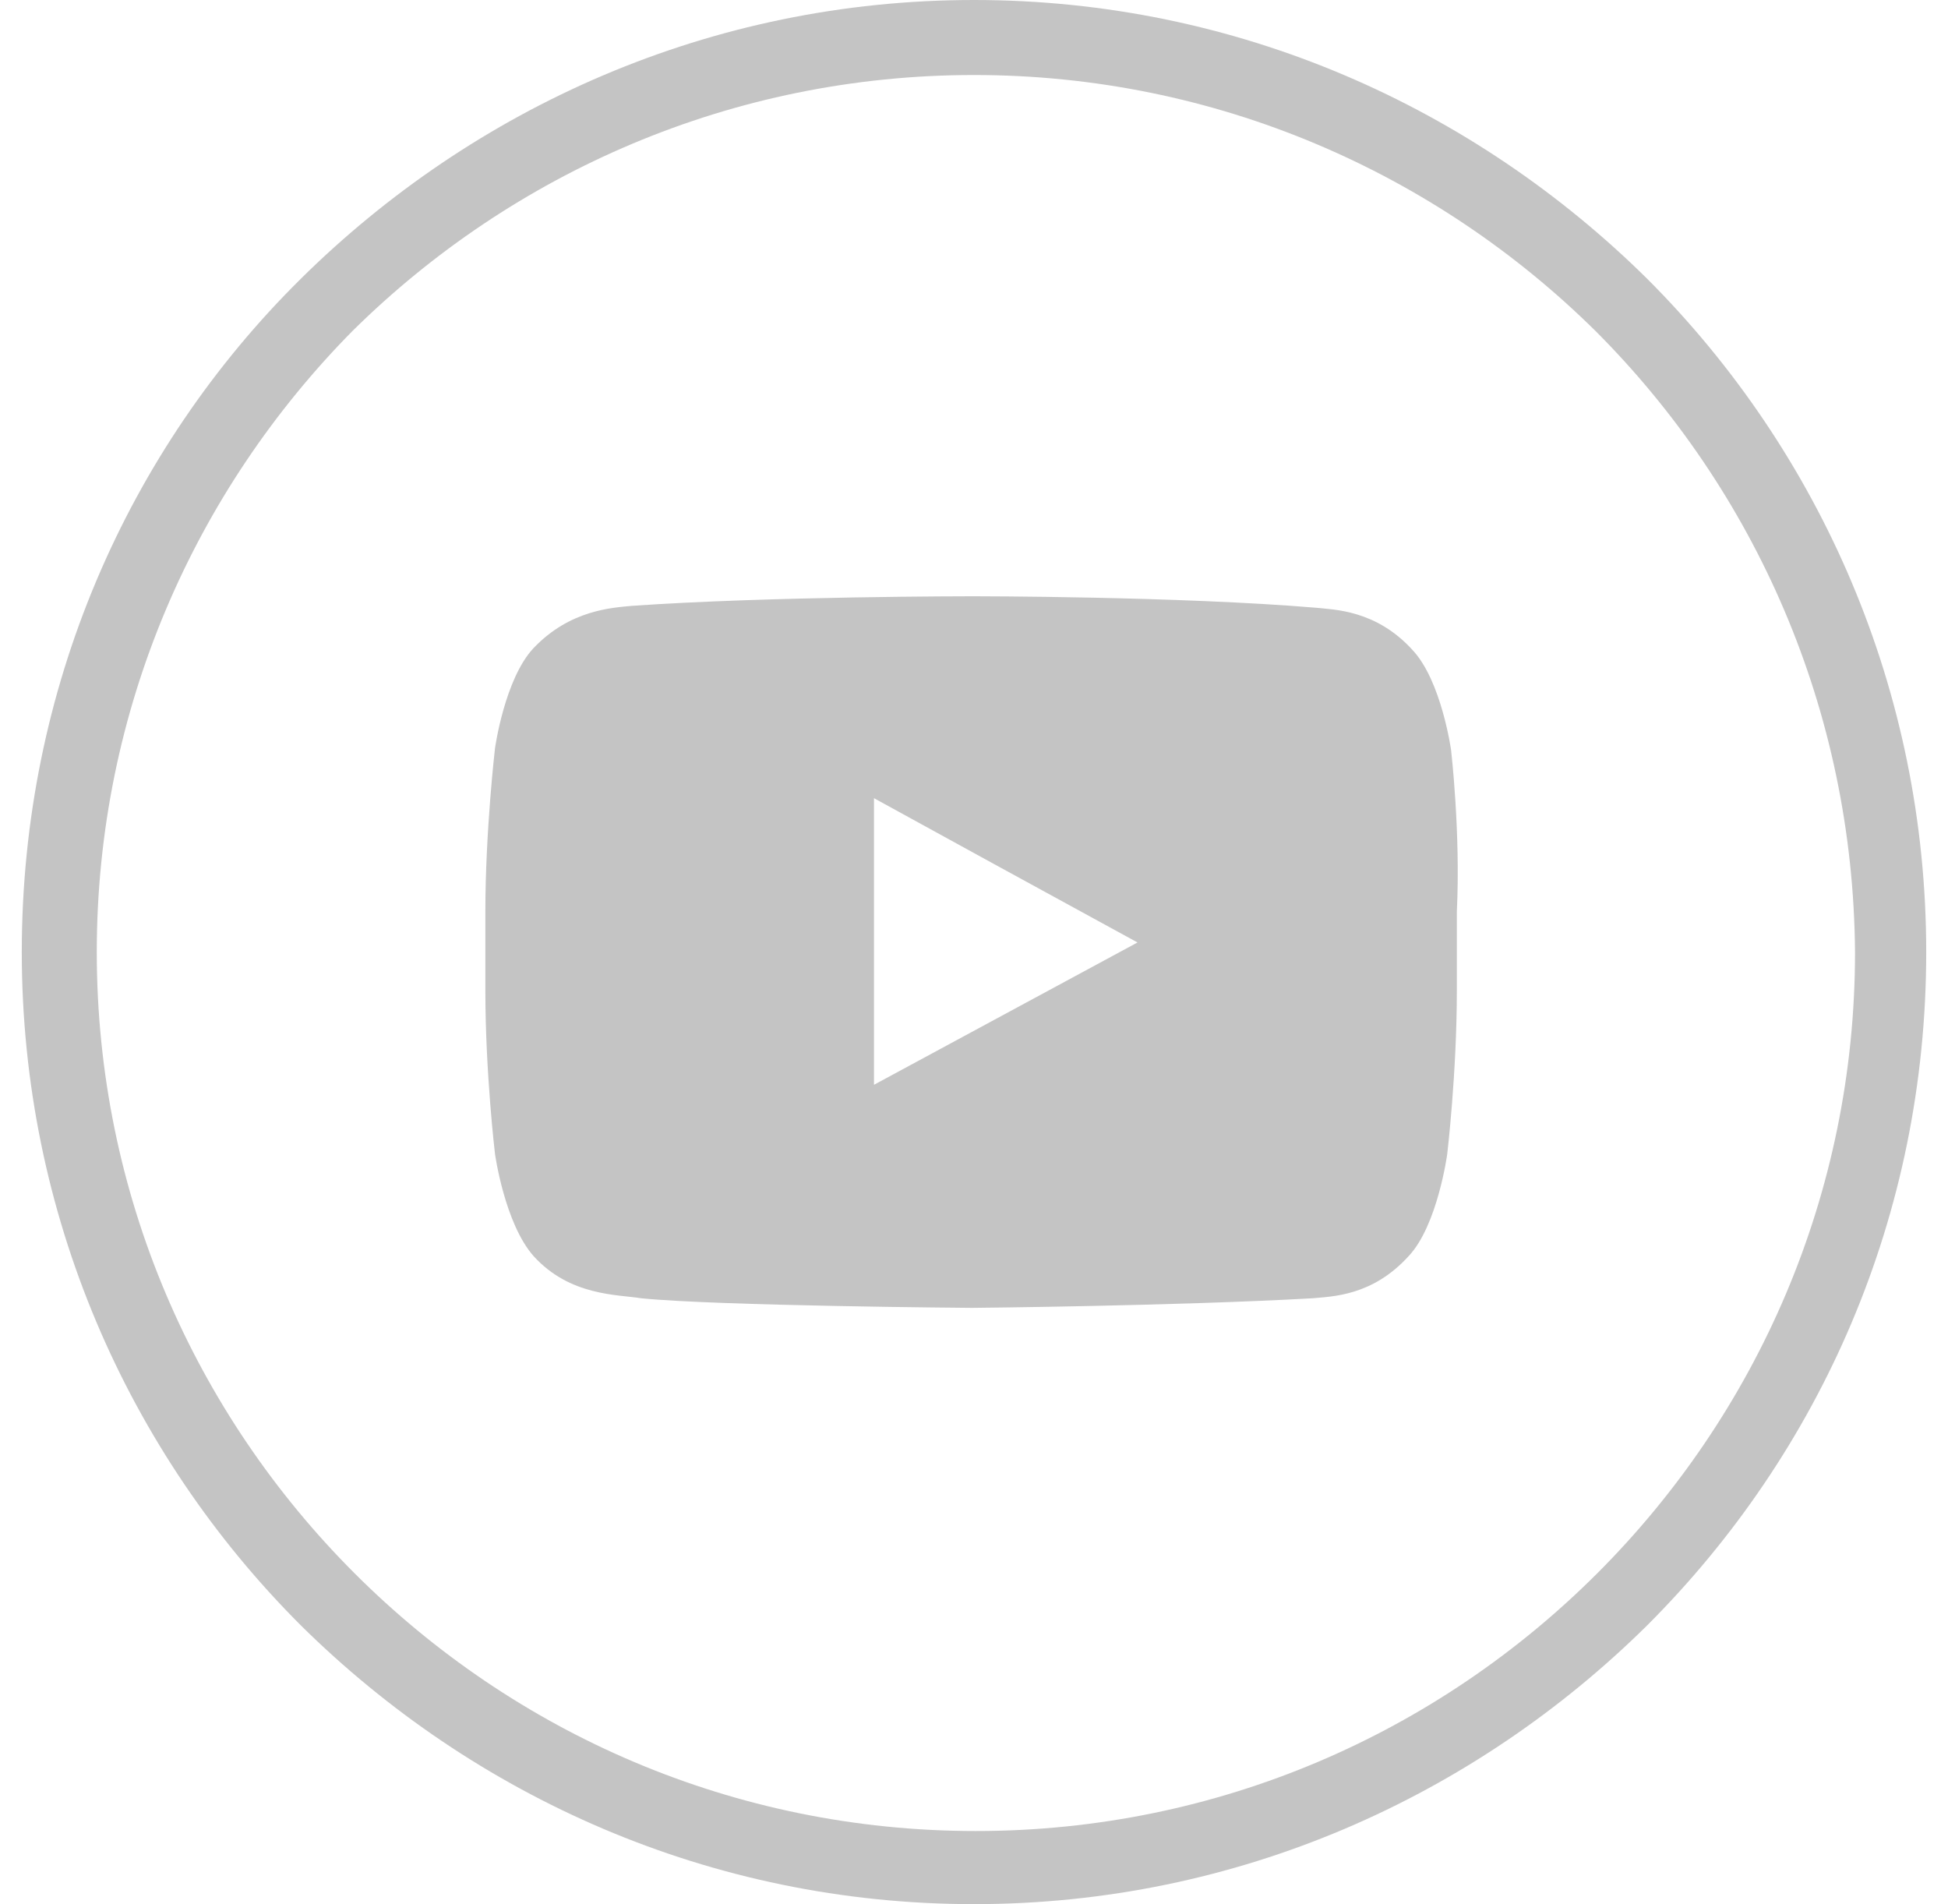
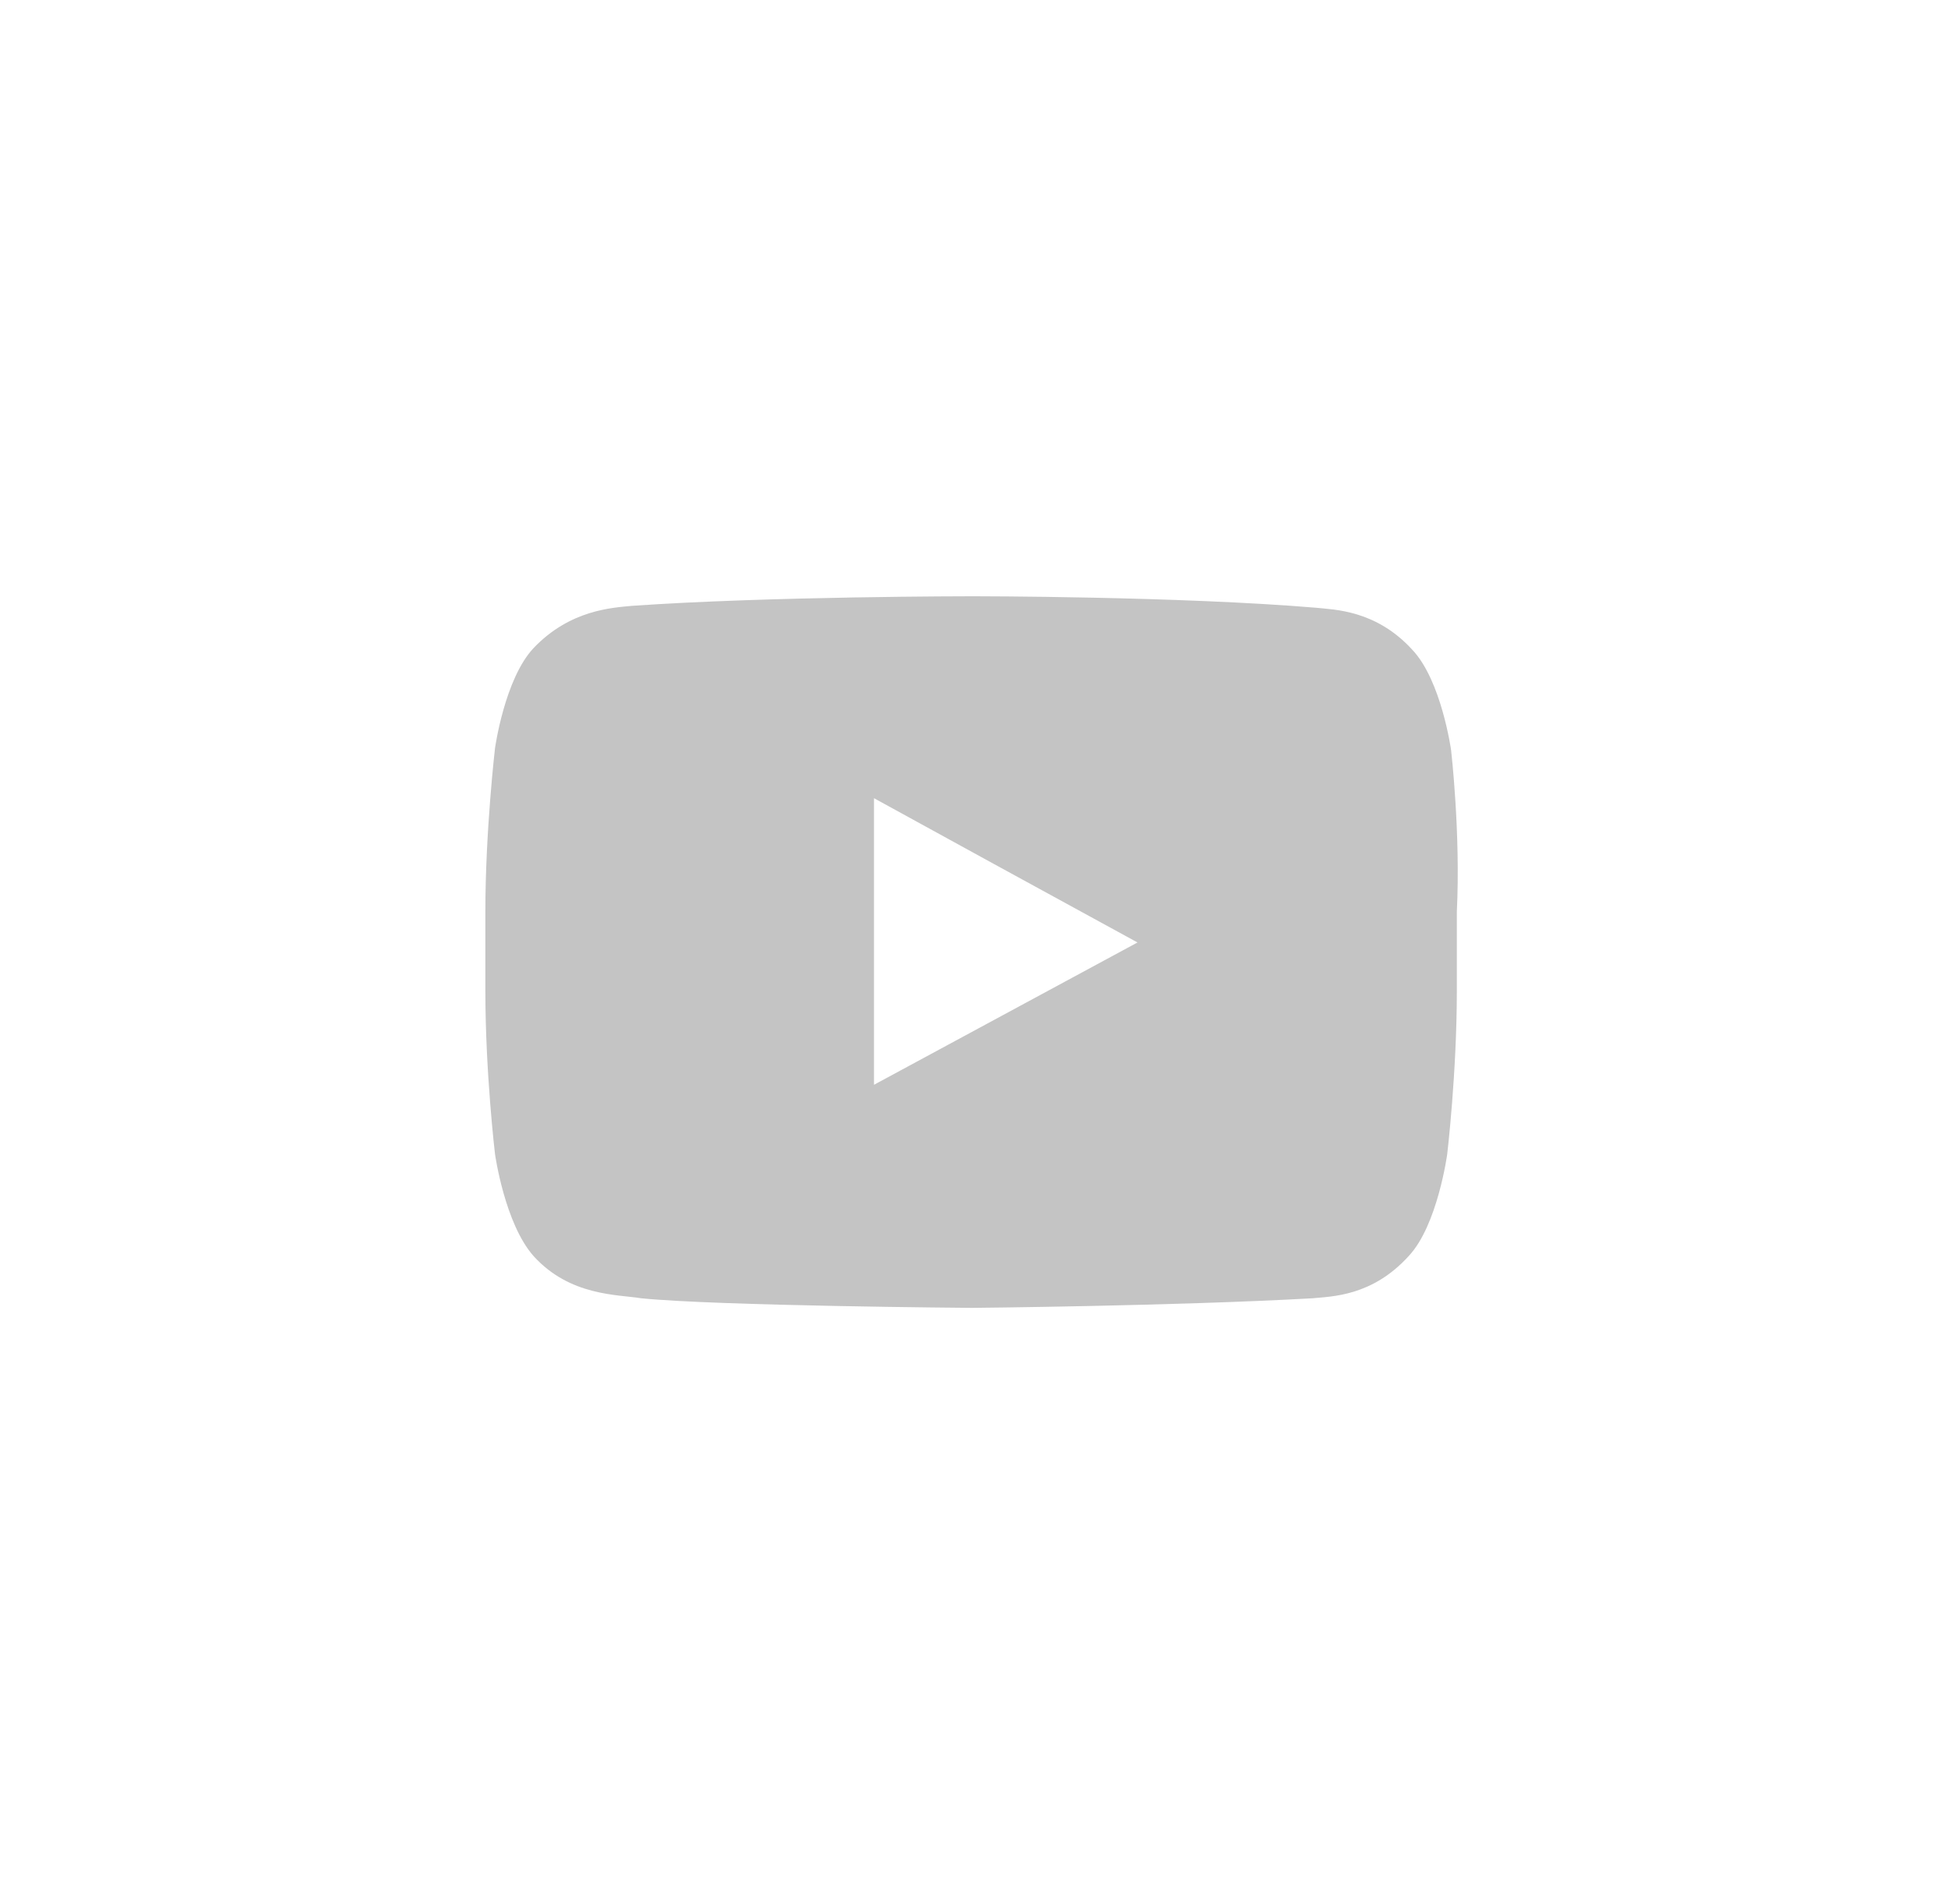
<svg xmlns="http://www.w3.org/2000/svg" width="44" height="43" viewBox="0 0 44 43" fill="none">
-   <path d="M22 0C27.953 0 33.297 2.432 37.208 6.298C41.118 10.207 43.508 15.593 43.508 21.5C43.508 27.451 41.118 32.793 37.208 36.702C33.297 40.568 27.953 43 22 43C16.047 43 10.703 40.568 6.792 36.702C2.881 32.793 0.492 27.407 0.492 21.5C0.492 15.55 2.881 10.164 6.792 6.298C10.703 2.432 16.047 0 22 0ZM36.035 7.471C32.428 3.909 27.475 1.694 22 1.694C16.525 1.694 11.572 3.909 7.965 7.471C4.402 11.076 2.186 16.027 2.186 21.5C2.186 26.973 4.402 31.924 8.009 35.529C11.615 39.134 16.569 41.349 22.043 41.349C27.518 41.349 32.472 39.134 36.078 35.529C39.684 31.924 41.9 26.973 41.9 21.5C41.857 16.027 39.641 11.076 36.035 7.471Z" fill="#C4C4C4" />
  <path fill-rule="evenodd" clip-rule="evenodd" d="M32.776 16.939C32.776 16.939 32.559 15.376 31.907 14.681C31.081 13.769 30.125 13.769 29.734 13.725C26.649 13.465 22 13.465 22 13.465H21.956C21.956 13.465 17.351 13.465 14.266 13.682C13.831 13.725 12.875 13.769 12.05 14.637C11.398 15.332 11.181 16.896 11.181 16.896C11.181 16.896 10.963 18.764 10.963 20.588V20.849V22.369C10.963 24.236 11.181 26.061 11.181 26.061C11.181 26.061 11.398 27.624 12.05 28.363C12.875 29.275 13.961 29.231 14.483 29.318C16.221 29.492 21.956 29.535 21.956 29.535C21.956 29.535 26.562 29.492 29.647 29.318C30.082 29.275 30.994 29.275 31.82 28.363C32.472 27.668 32.689 26.061 32.689 26.061C32.689 26.061 32.906 24.236 32.906 22.369V20.935V20.588C32.993 18.807 32.776 16.939 32.776 16.939ZM25.693 21.283L19.741 24.497V19.545V18.025L22.434 19.502L25.693 21.283Z" fill="#C4C4C4" />
</svg>